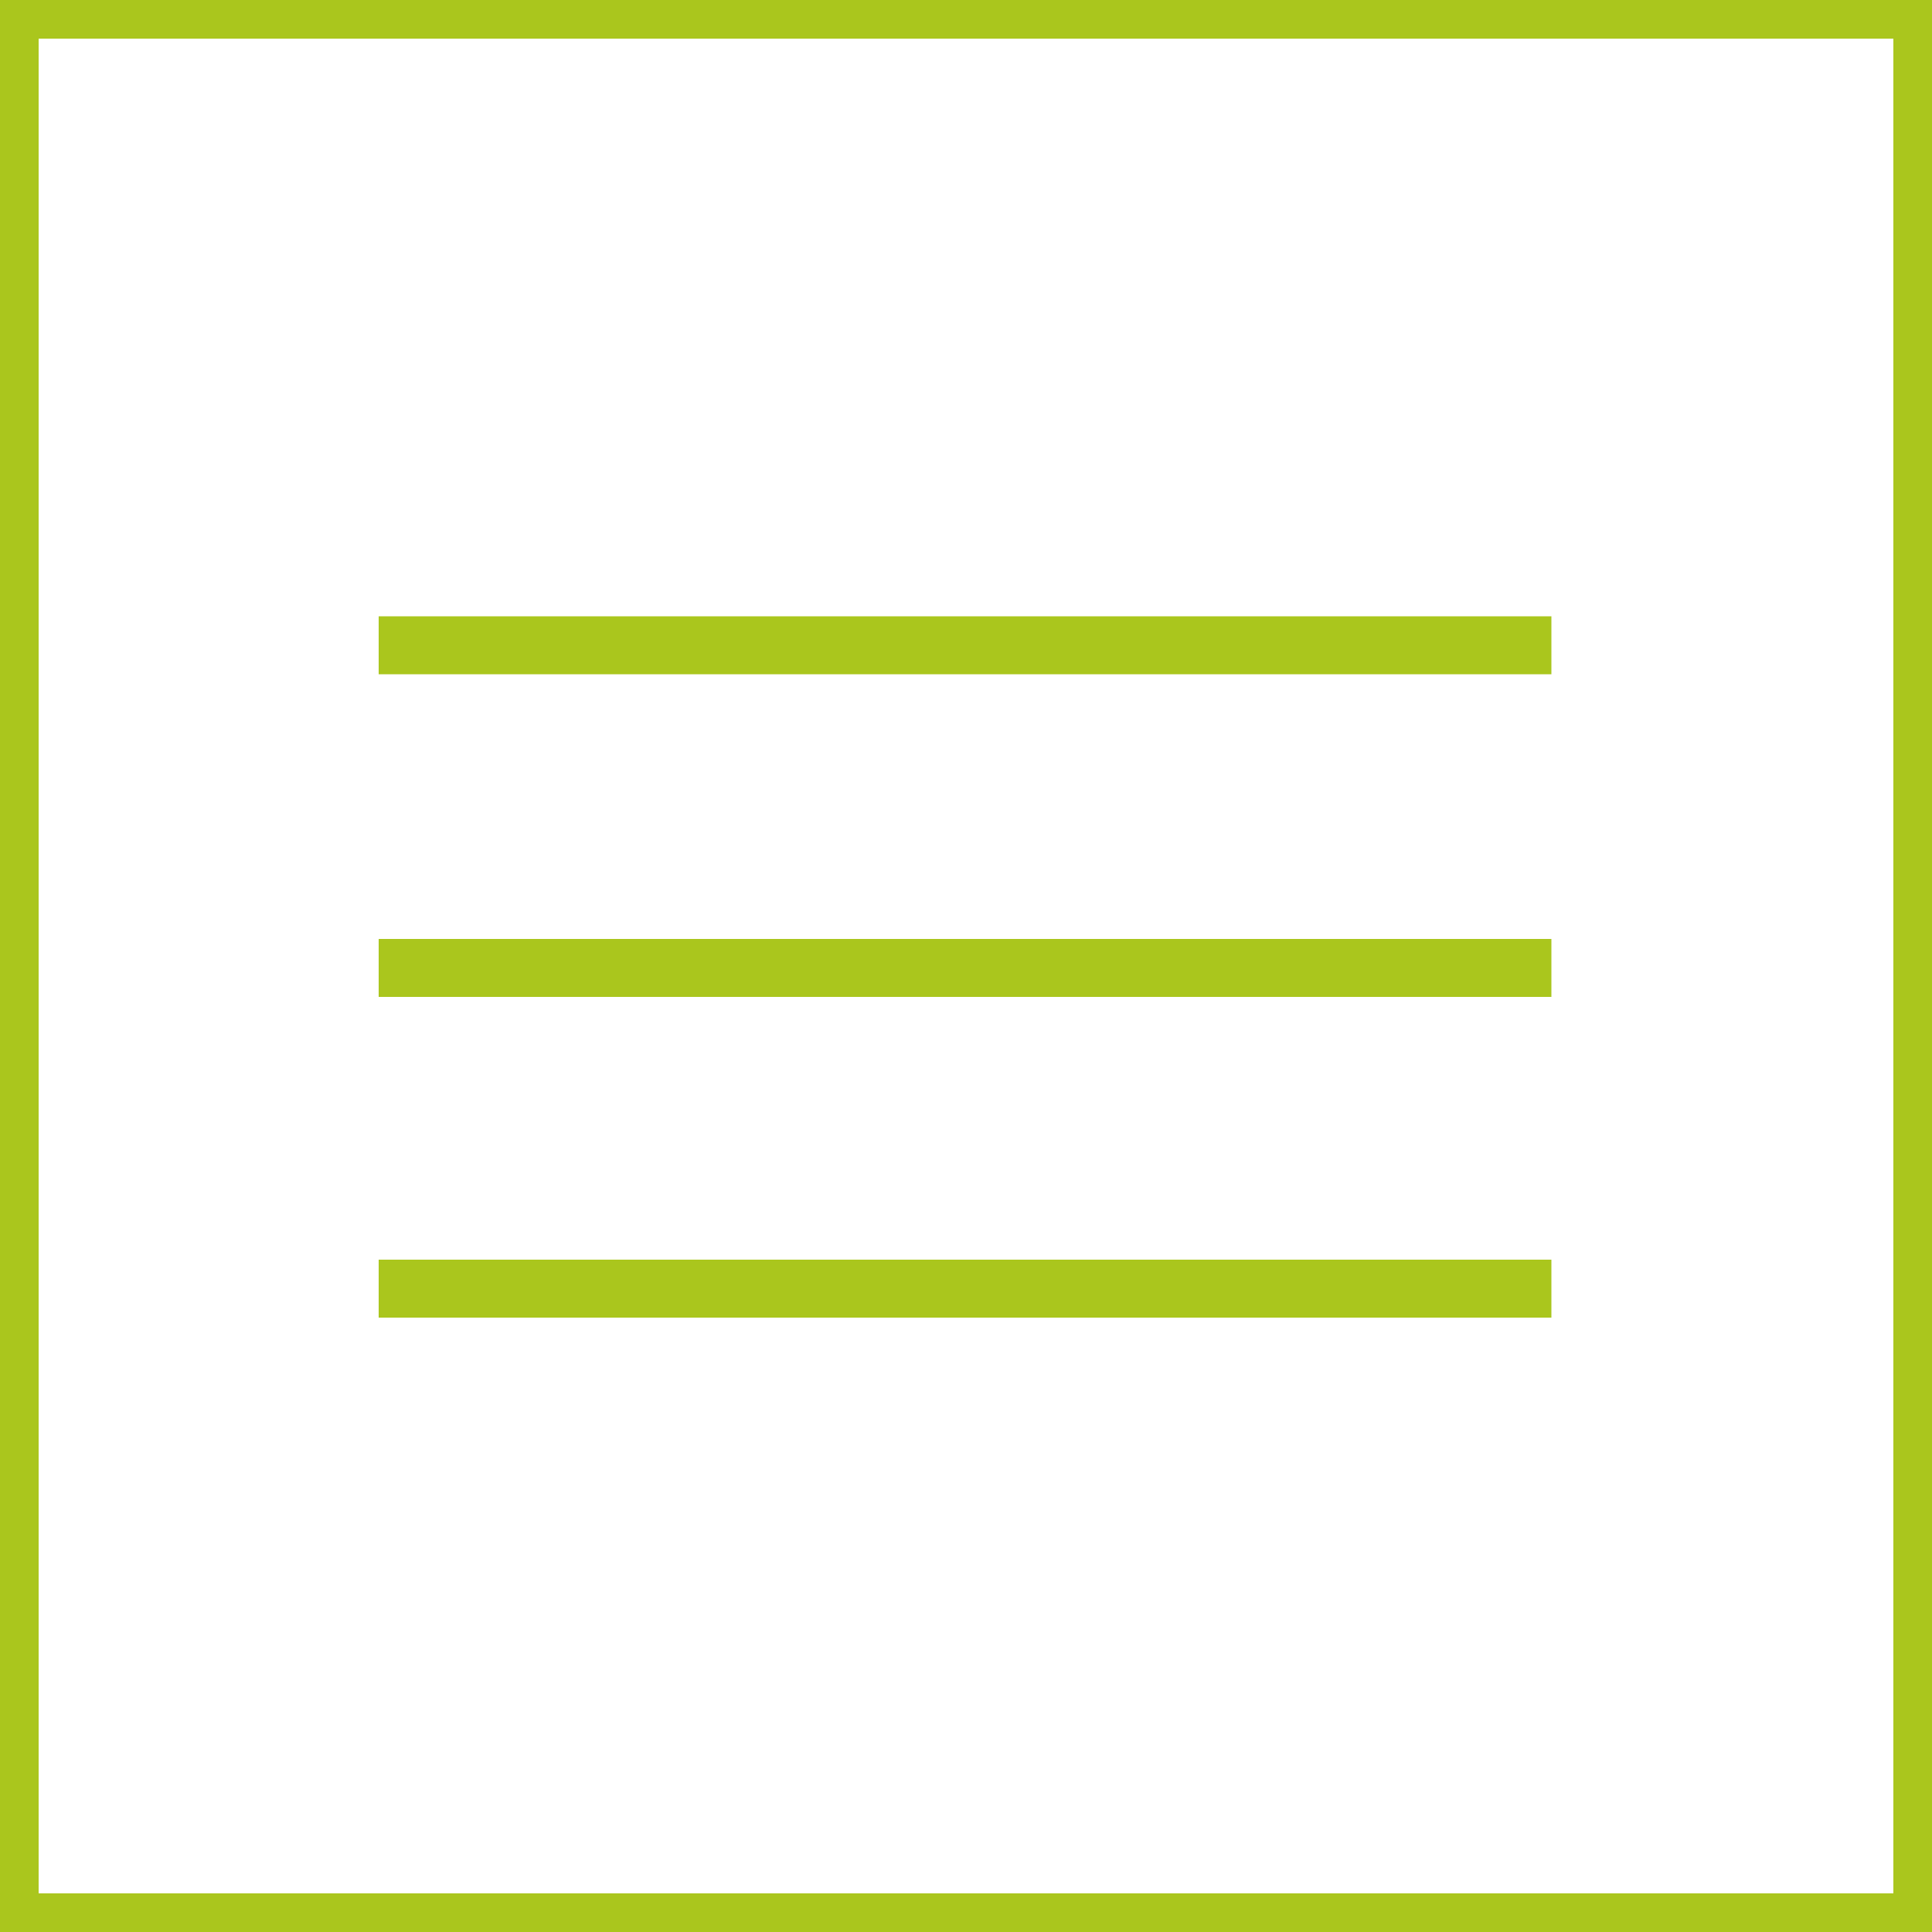
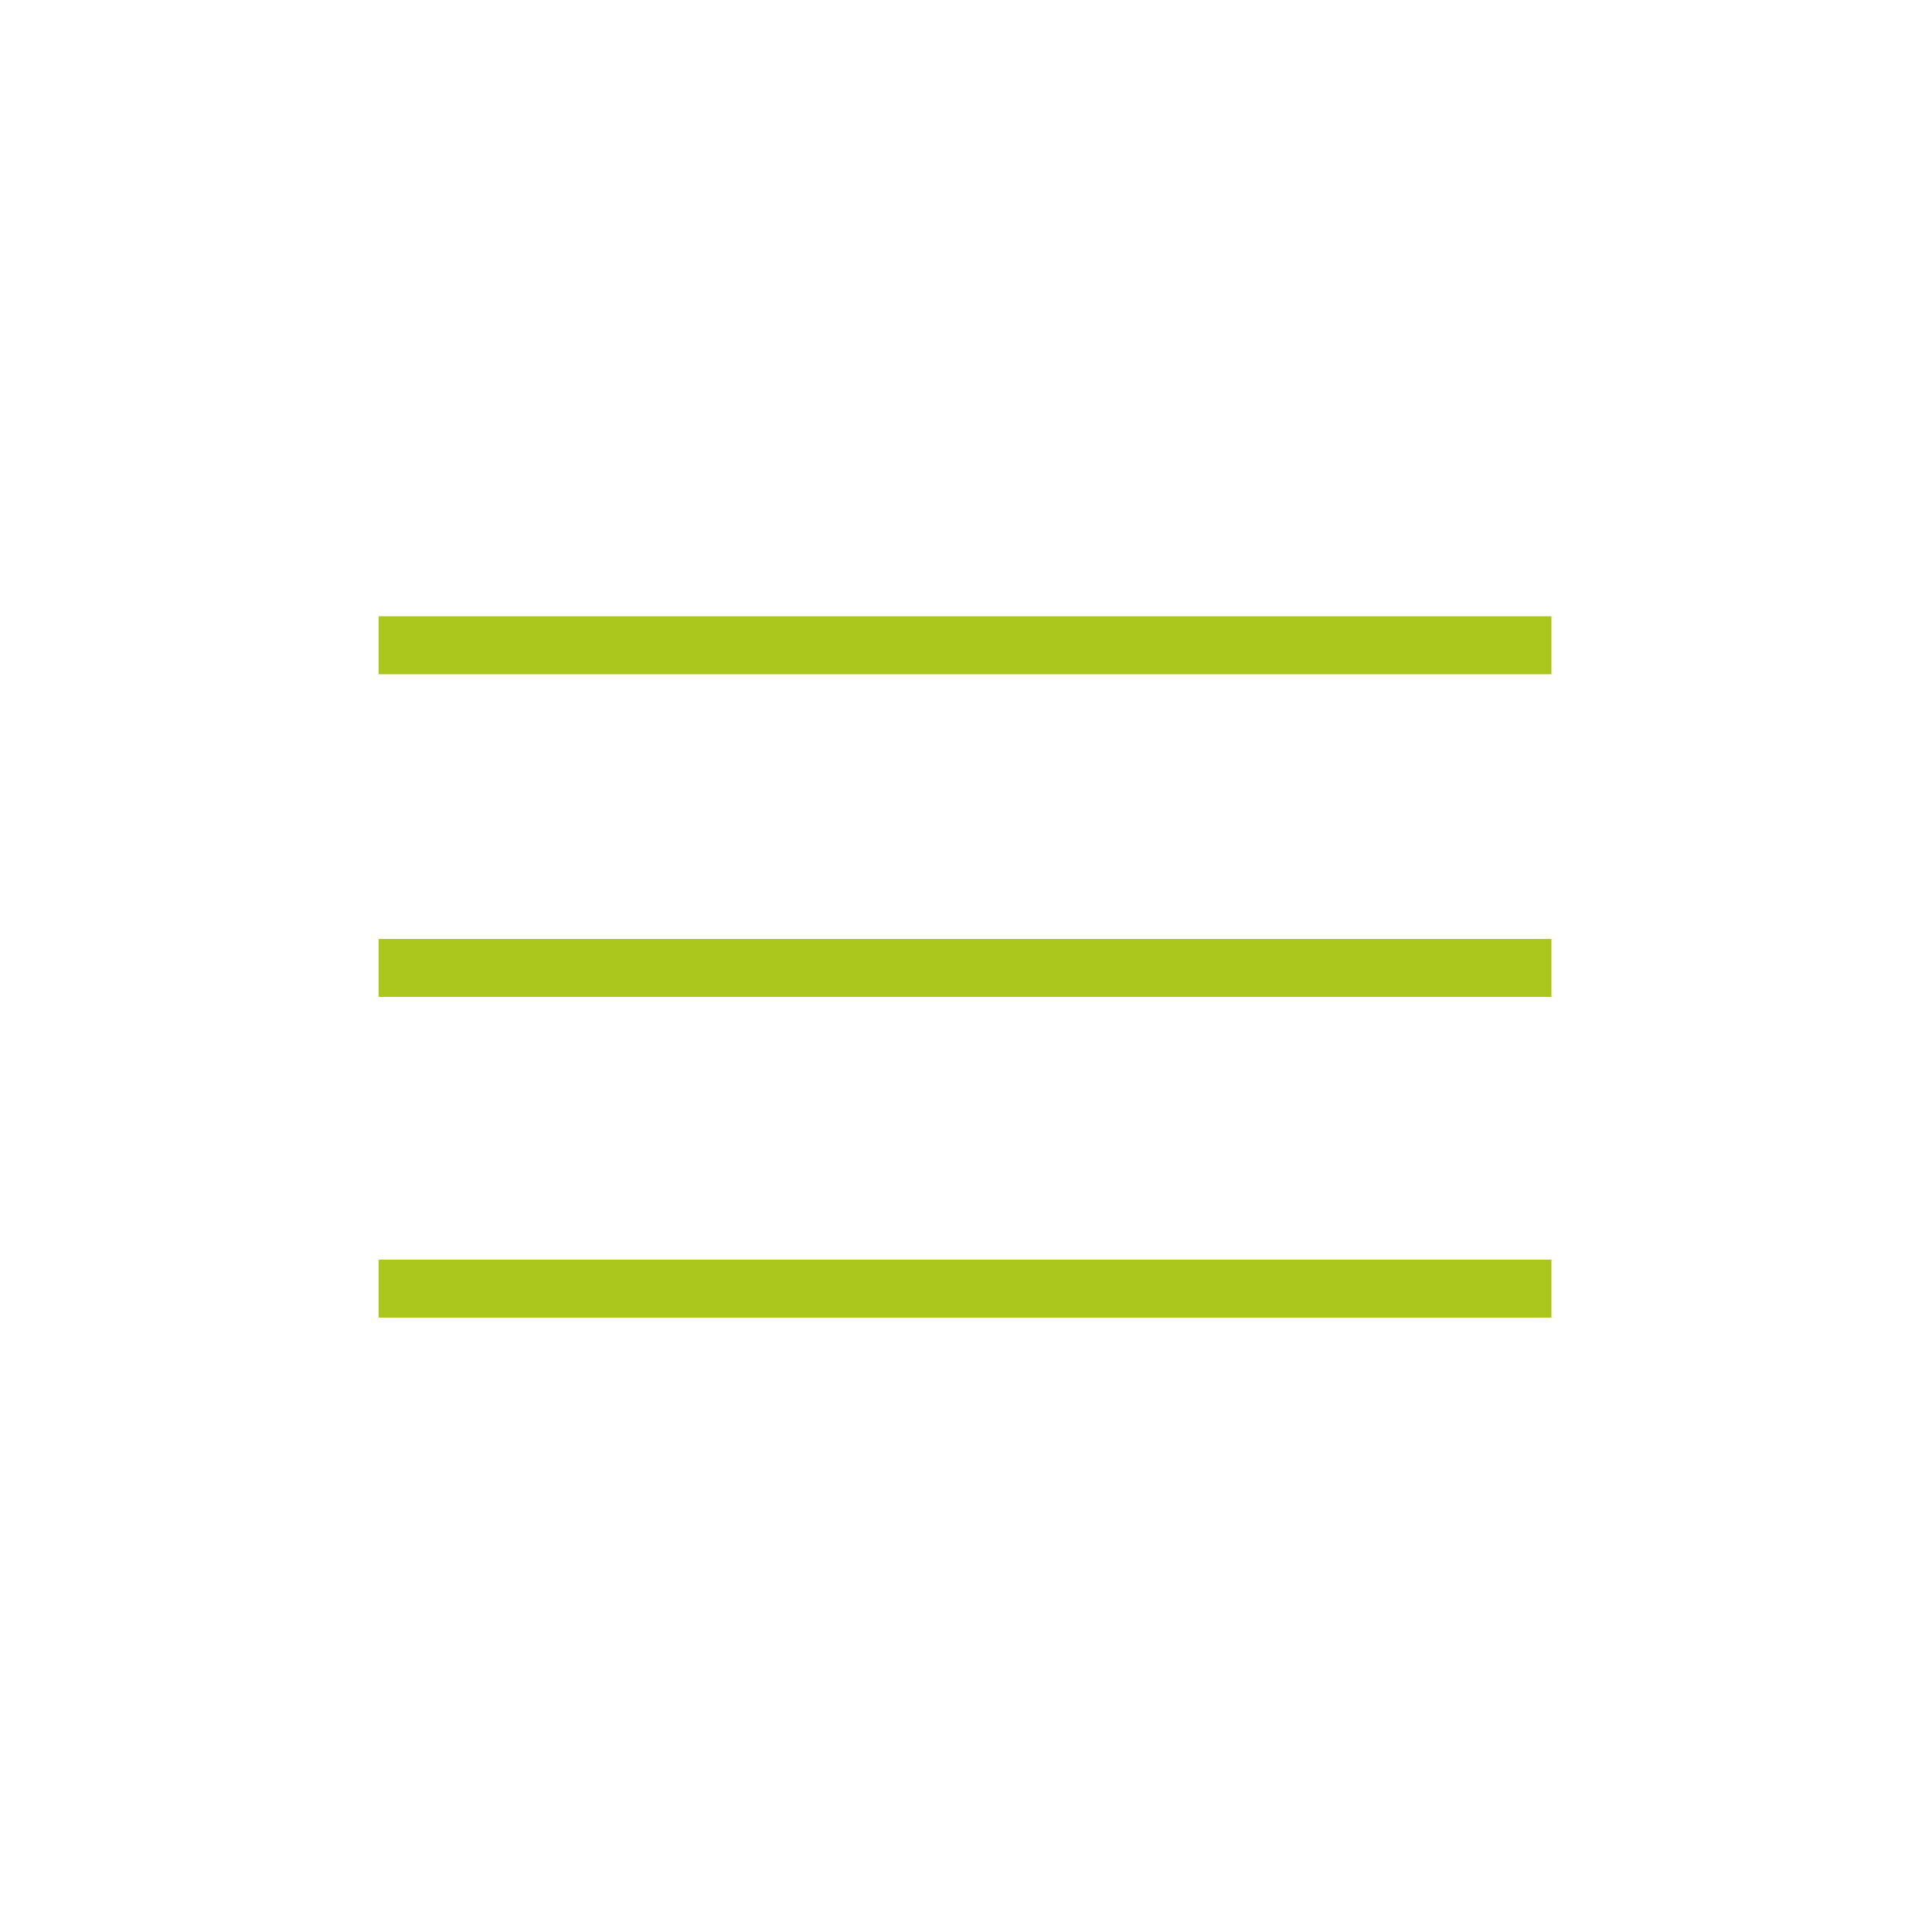
<svg xmlns="http://www.w3.org/2000/svg" version="1.1" id="レイヤー_1" x="0px" y="0px" viewBox="0 0 100 100" style="enable-background:new 0 0 100 100;" xml:space="preserve">
  <style type="text/css">
	.st0{fill:#AAC61D;}
</style>
  <g>
-     <path class="st0" d="M98,2v96H2V2H98 M100,0H0v100h100V0L100,0z" />
-   </g>
+     </g>
  <g>
    <rect x="19.6" y="31.9" class="st0" width="60.7" height="3" />
    <rect x="19.6" y="65.2" class="st0" width="60.7" height="3" />
    <rect x="19.6" y="48.6" class="st0" width="60.7" height="3" />
  </g>
</svg>